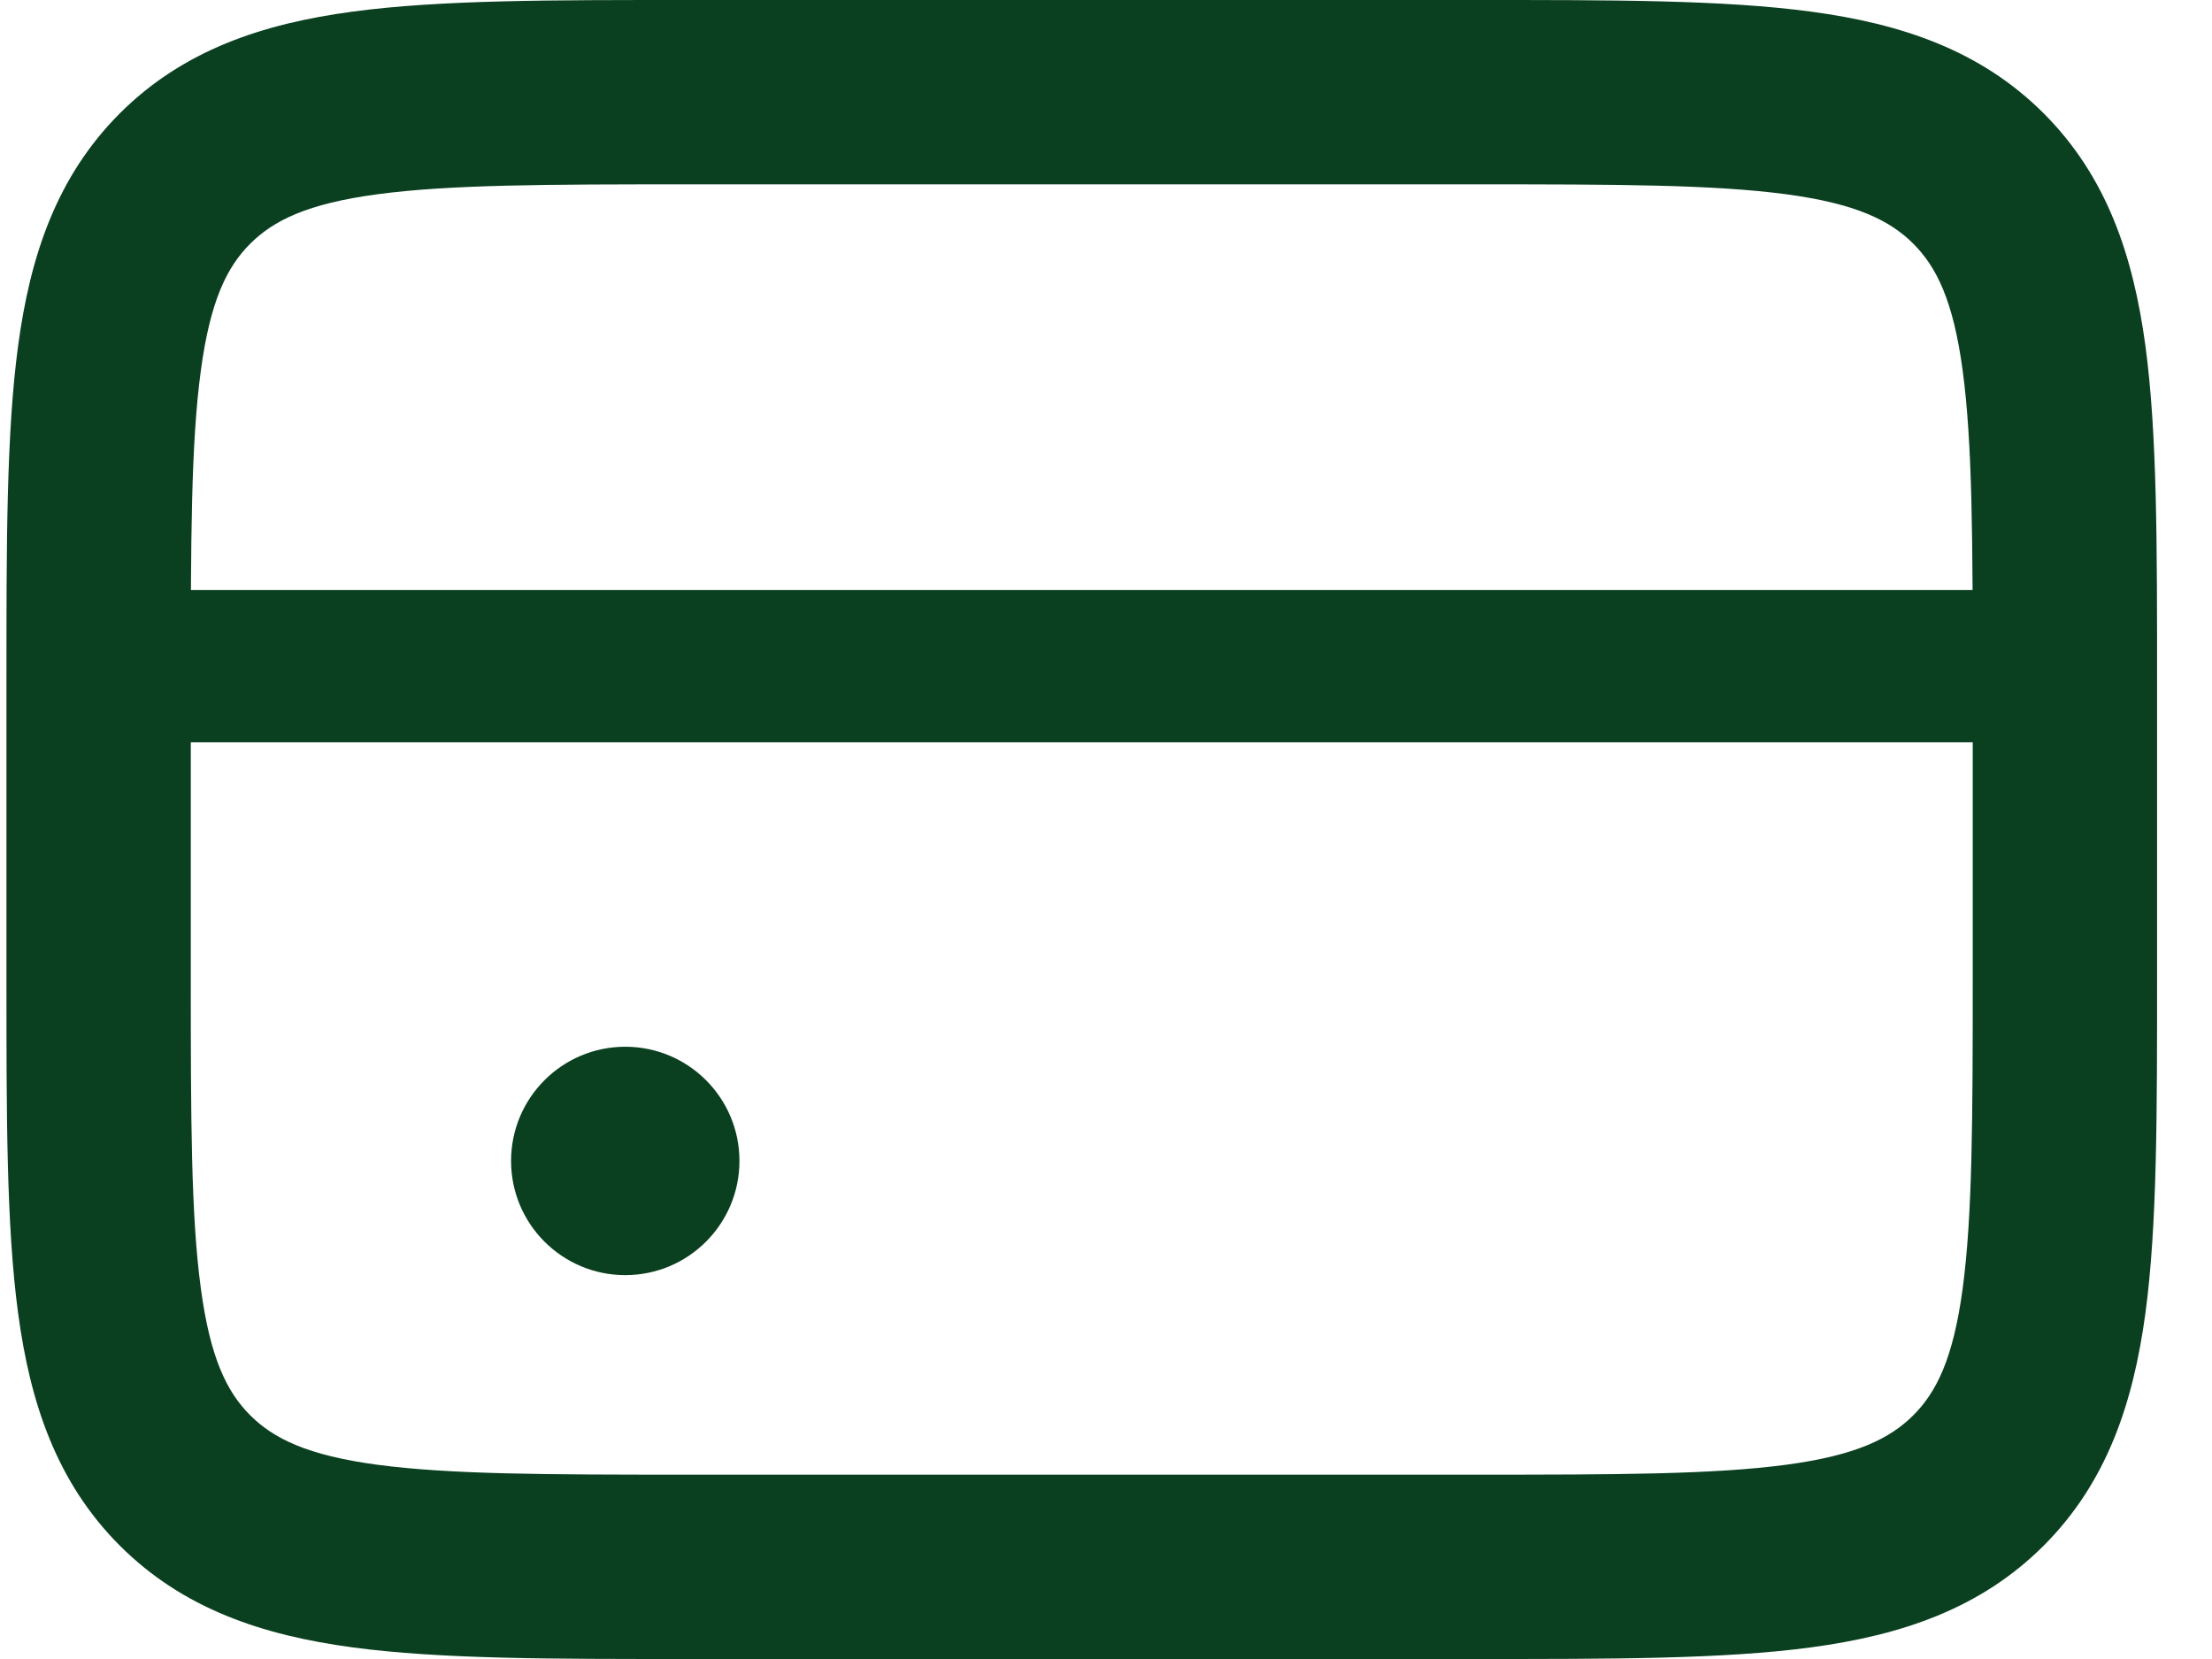
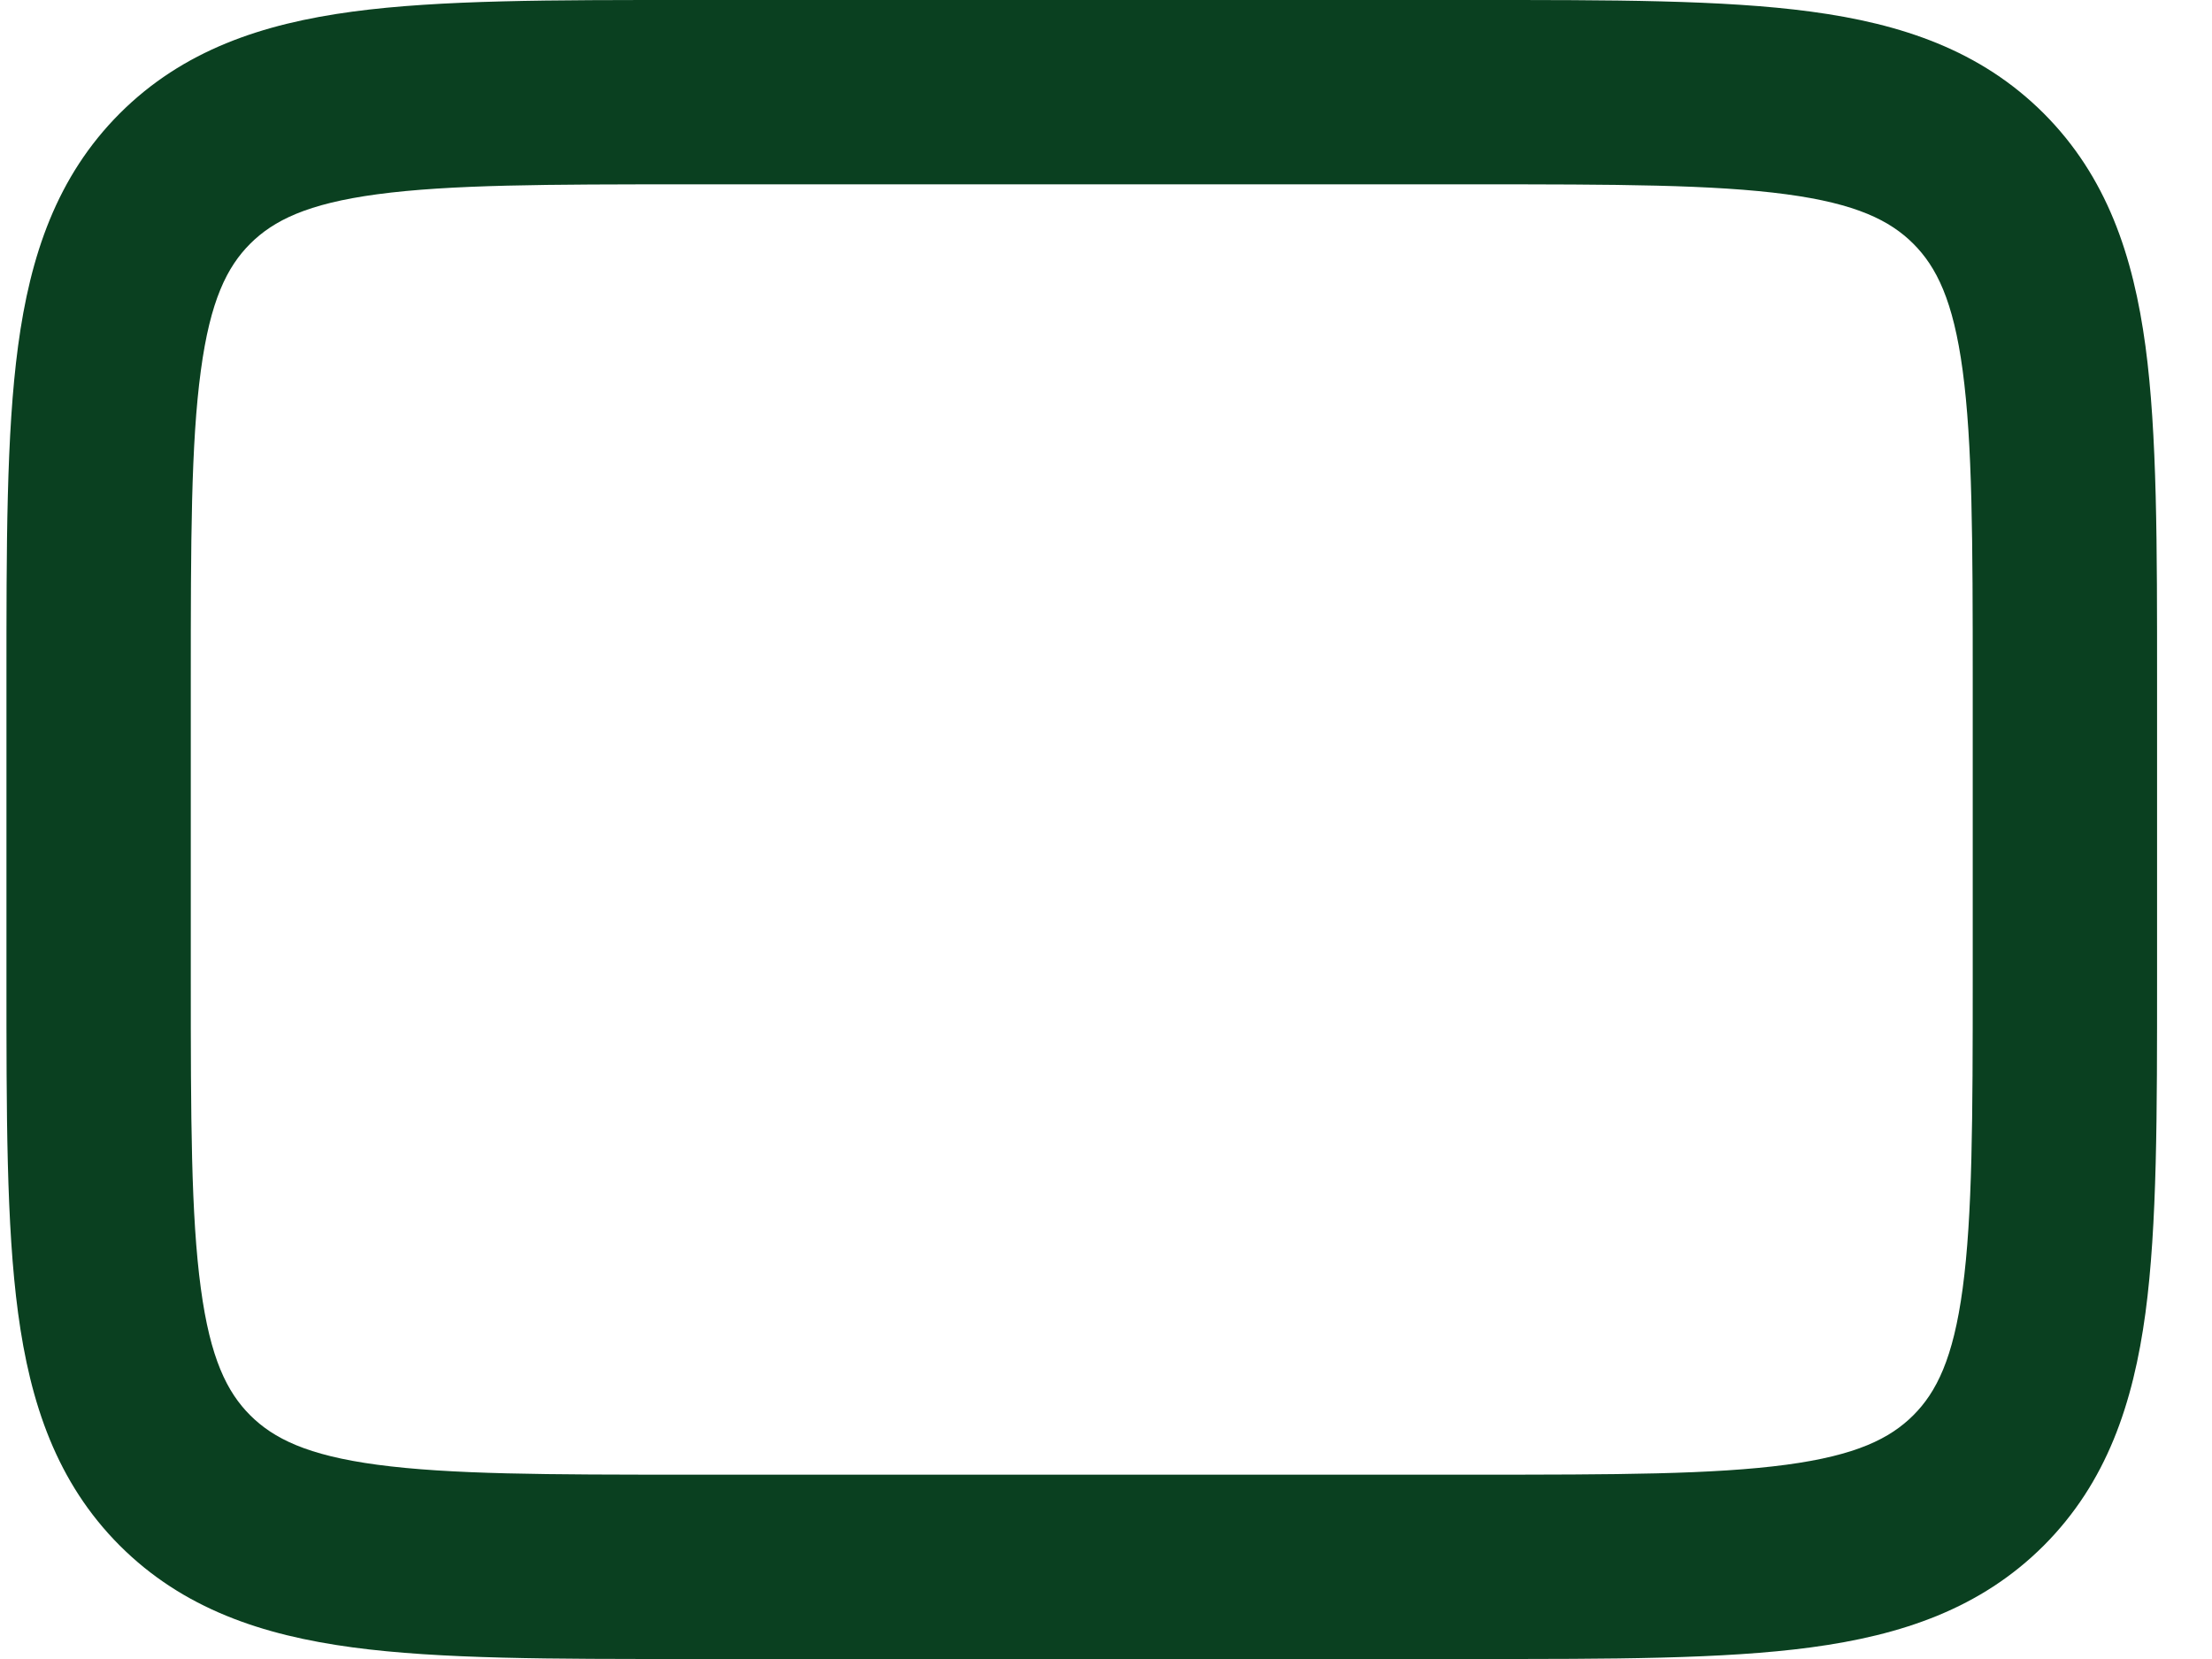
<svg xmlns="http://www.w3.org/2000/svg" width="24" height="18" viewBox="0 0 24 18" fill="none">
  <path d="M7.47 2H16.004V0H7.47V2ZM21.404 7.4V10.6H23.404V7.4H21.404ZM16.004 16H7.47V18H16.004V16ZM2.07 10.6V7.4H0.07V10.6H2.07ZM7.47 16C5.934 16 4.882 15.998 4.092 15.892C3.332 15.79 2.967 15.607 2.715 15.356L1.3 16.77C1.986 17.455 2.844 17.742 3.826 17.874C4.779 18.002 5.99 18 7.47 18V16ZM0.07 10.6C0.07 12.08 0.068 13.291 0.196 14.245C0.328 15.227 0.615 16.084 1.3 16.77L2.715 15.356C2.463 15.104 2.281 14.739 2.179 13.978C2.072 13.189 2.07 12.137 2.07 10.6H0.07ZM21.404 10.6C21.404 12.137 21.401 13.189 21.295 13.978C21.193 14.739 21.011 15.104 20.759 15.356L22.174 16.77C22.859 16.084 23.145 15.227 23.278 14.245C23.406 13.291 23.404 12.08 23.404 10.6H21.404ZM16.004 18C17.484 18 18.695 18.002 19.648 17.874C20.631 17.742 21.488 17.455 22.174 16.77L20.759 15.356C20.507 15.607 20.142 15.79 19.382 15.892C18.592 15.998 17.54 16 16.004 16V18ZM16.004 2C17.54 2 18.592 2.002 19.382 2.108C20.142 2.21 20.507 2.393 20.759 2.644L22.174 1.23C21.488 0.545 20.631 0.258 19.648 0.126C18.695 -0.002 17.484 0 16.004 0V2ZM23.404 7.4C23.404 5.92 23.406 4.709 23.278 3.755C23.145 2.773 22.859 1.916 22.174 1.23L20.759 2.644C21.011 2.896 21.193 3.261 21.295 4.022C21.401 4.811 21.404 5.863 21.404 7.4H23.404ZM7.47 0C5.99 0 4.779 -0.002 3.826 0.126C2.844 0.258 1.986 0.545 1.3 1.23L2.715 2.644C2.967 2.393 3.332 2.21 4.092 2.108C4.882 2.002 5.934 2 7.47 2V0ZM2.07 7.4C2.07 5.863 2.072 4.811 2.179 4.022C2.281 3.261 2.463 2.896 2.715 2.644L1.3 1.23C0.615 1.916 0.328 2.773 0.196 3.755C0.068 4.709 0.07 5.92 0.07 7.4H2.07Z" fill="#0A4020" />
-   <path d="M22.471 6.402H1V8.054H22.471V6.402Z" fill="#0A4020" />
-   <circle cx="6.784" cy="12.596" r="1.239" fill="#0A4020" />
</svg>